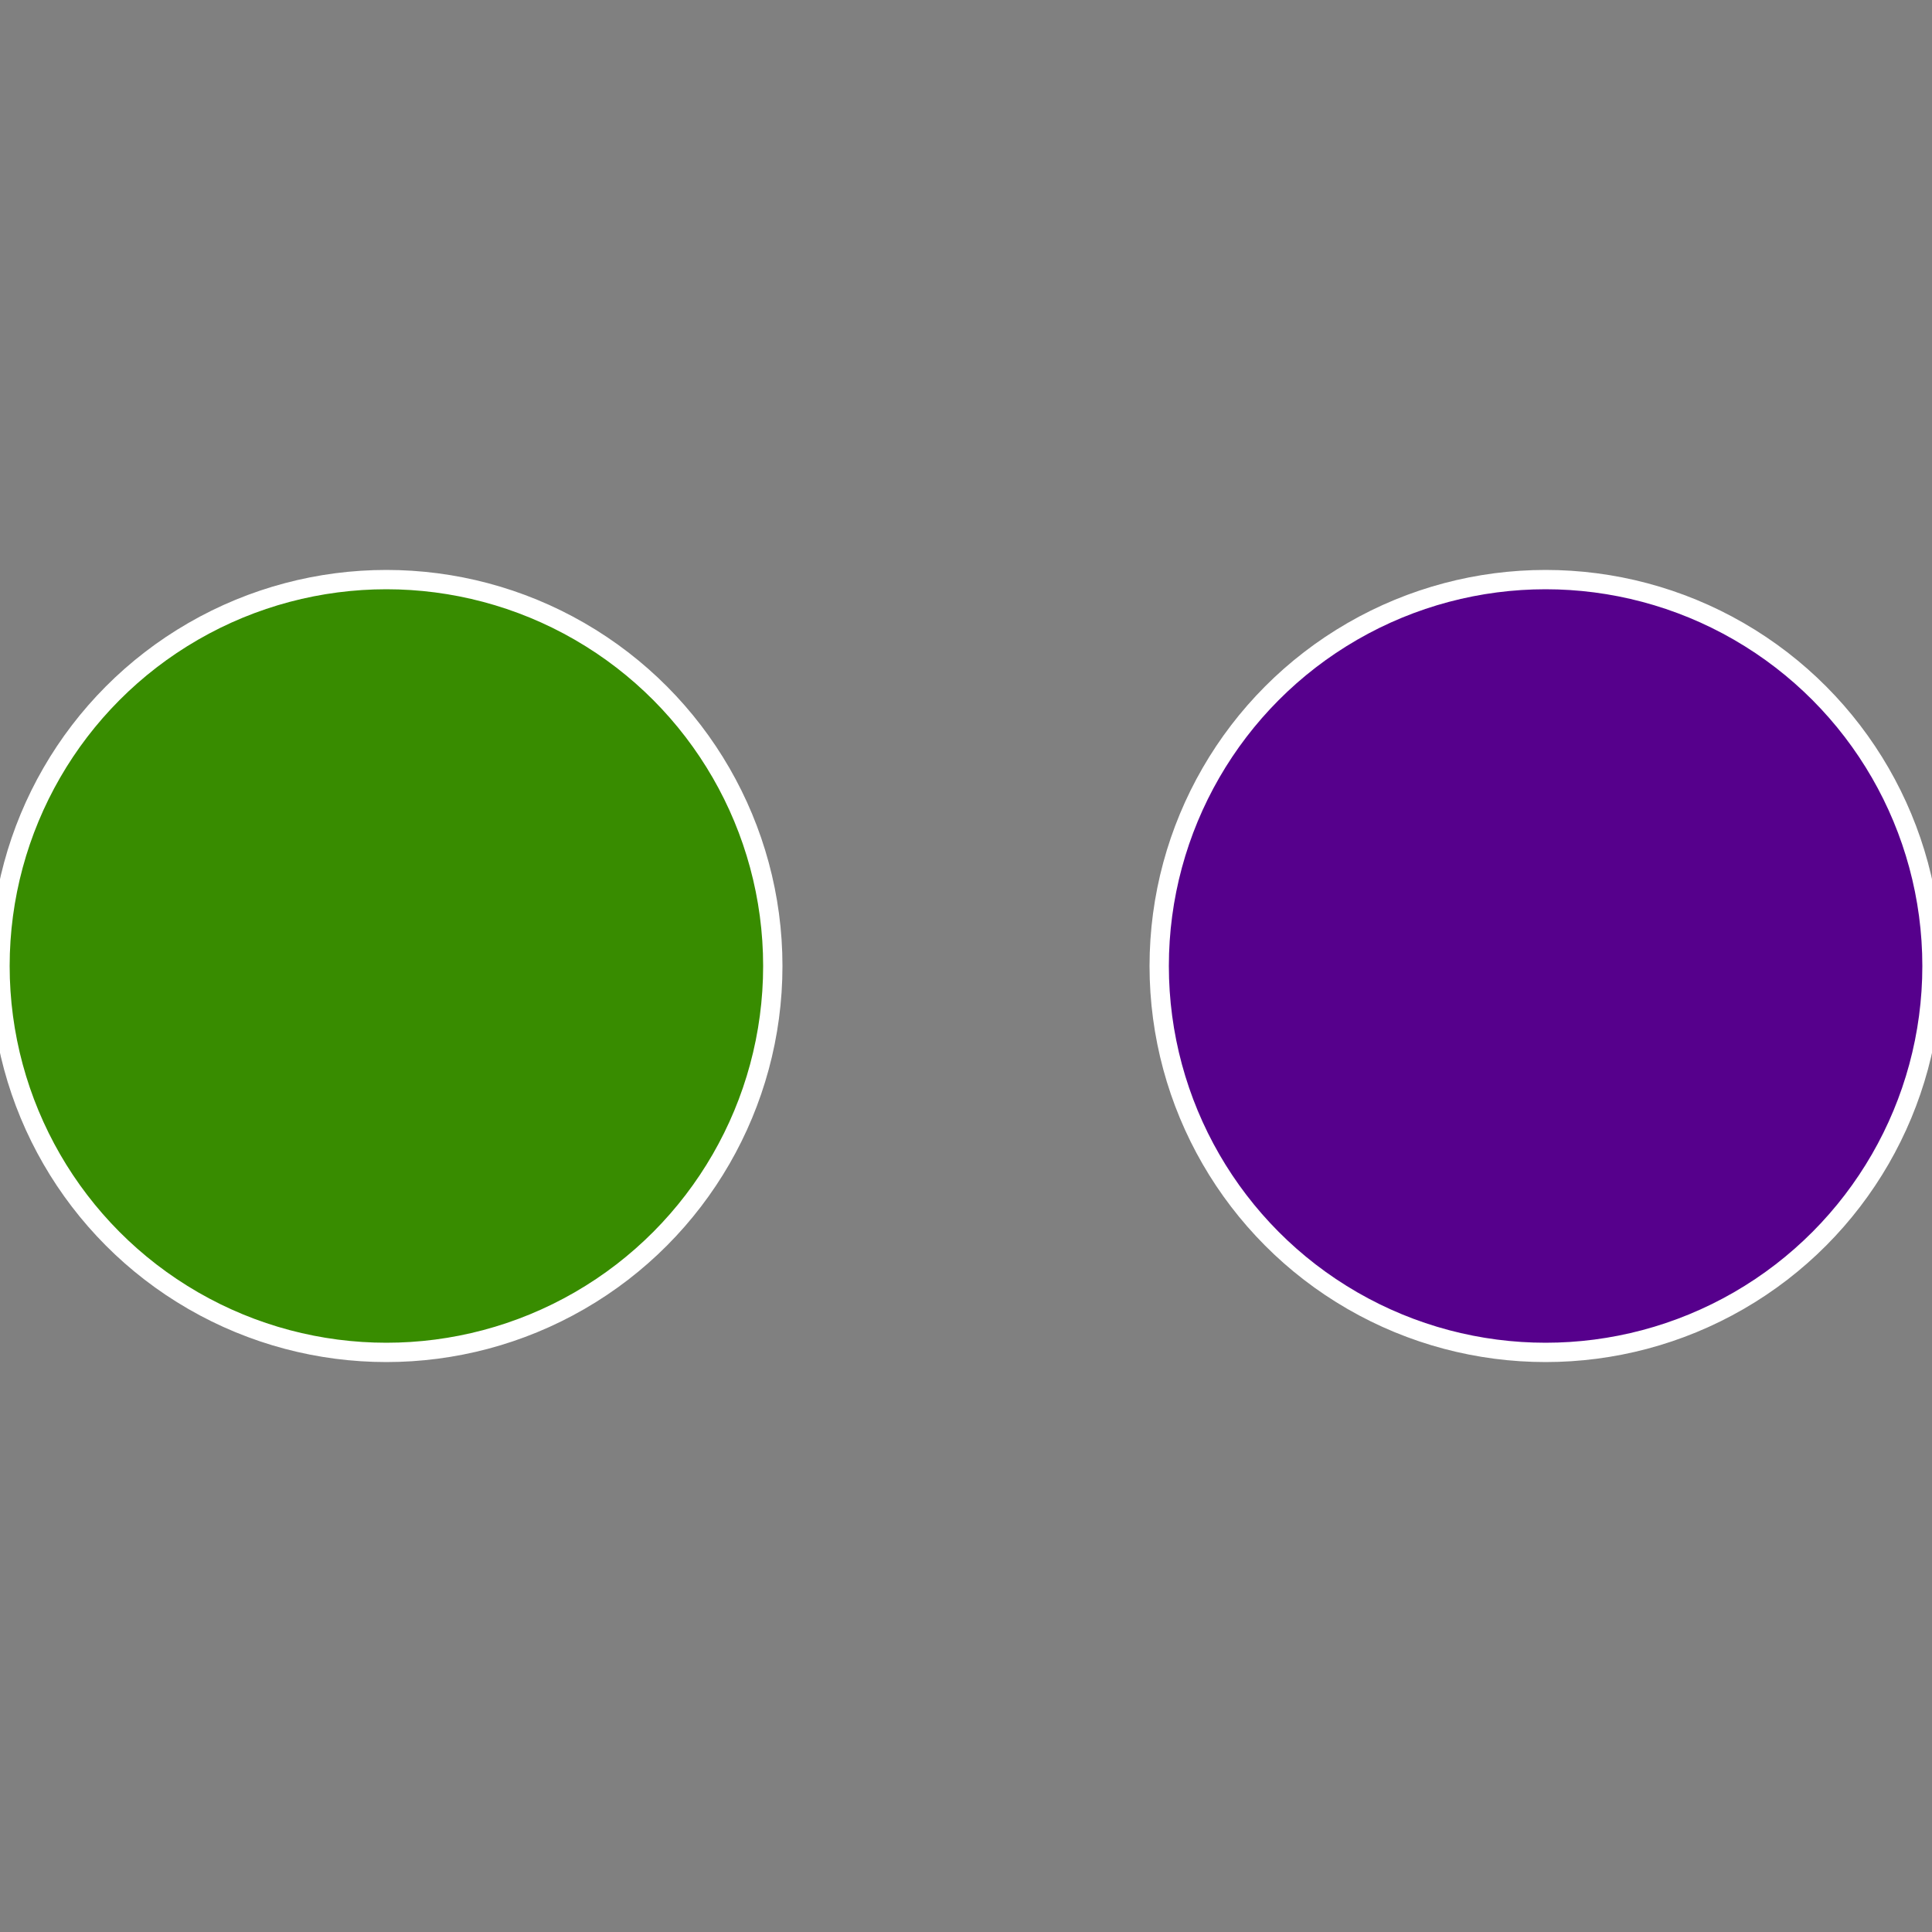
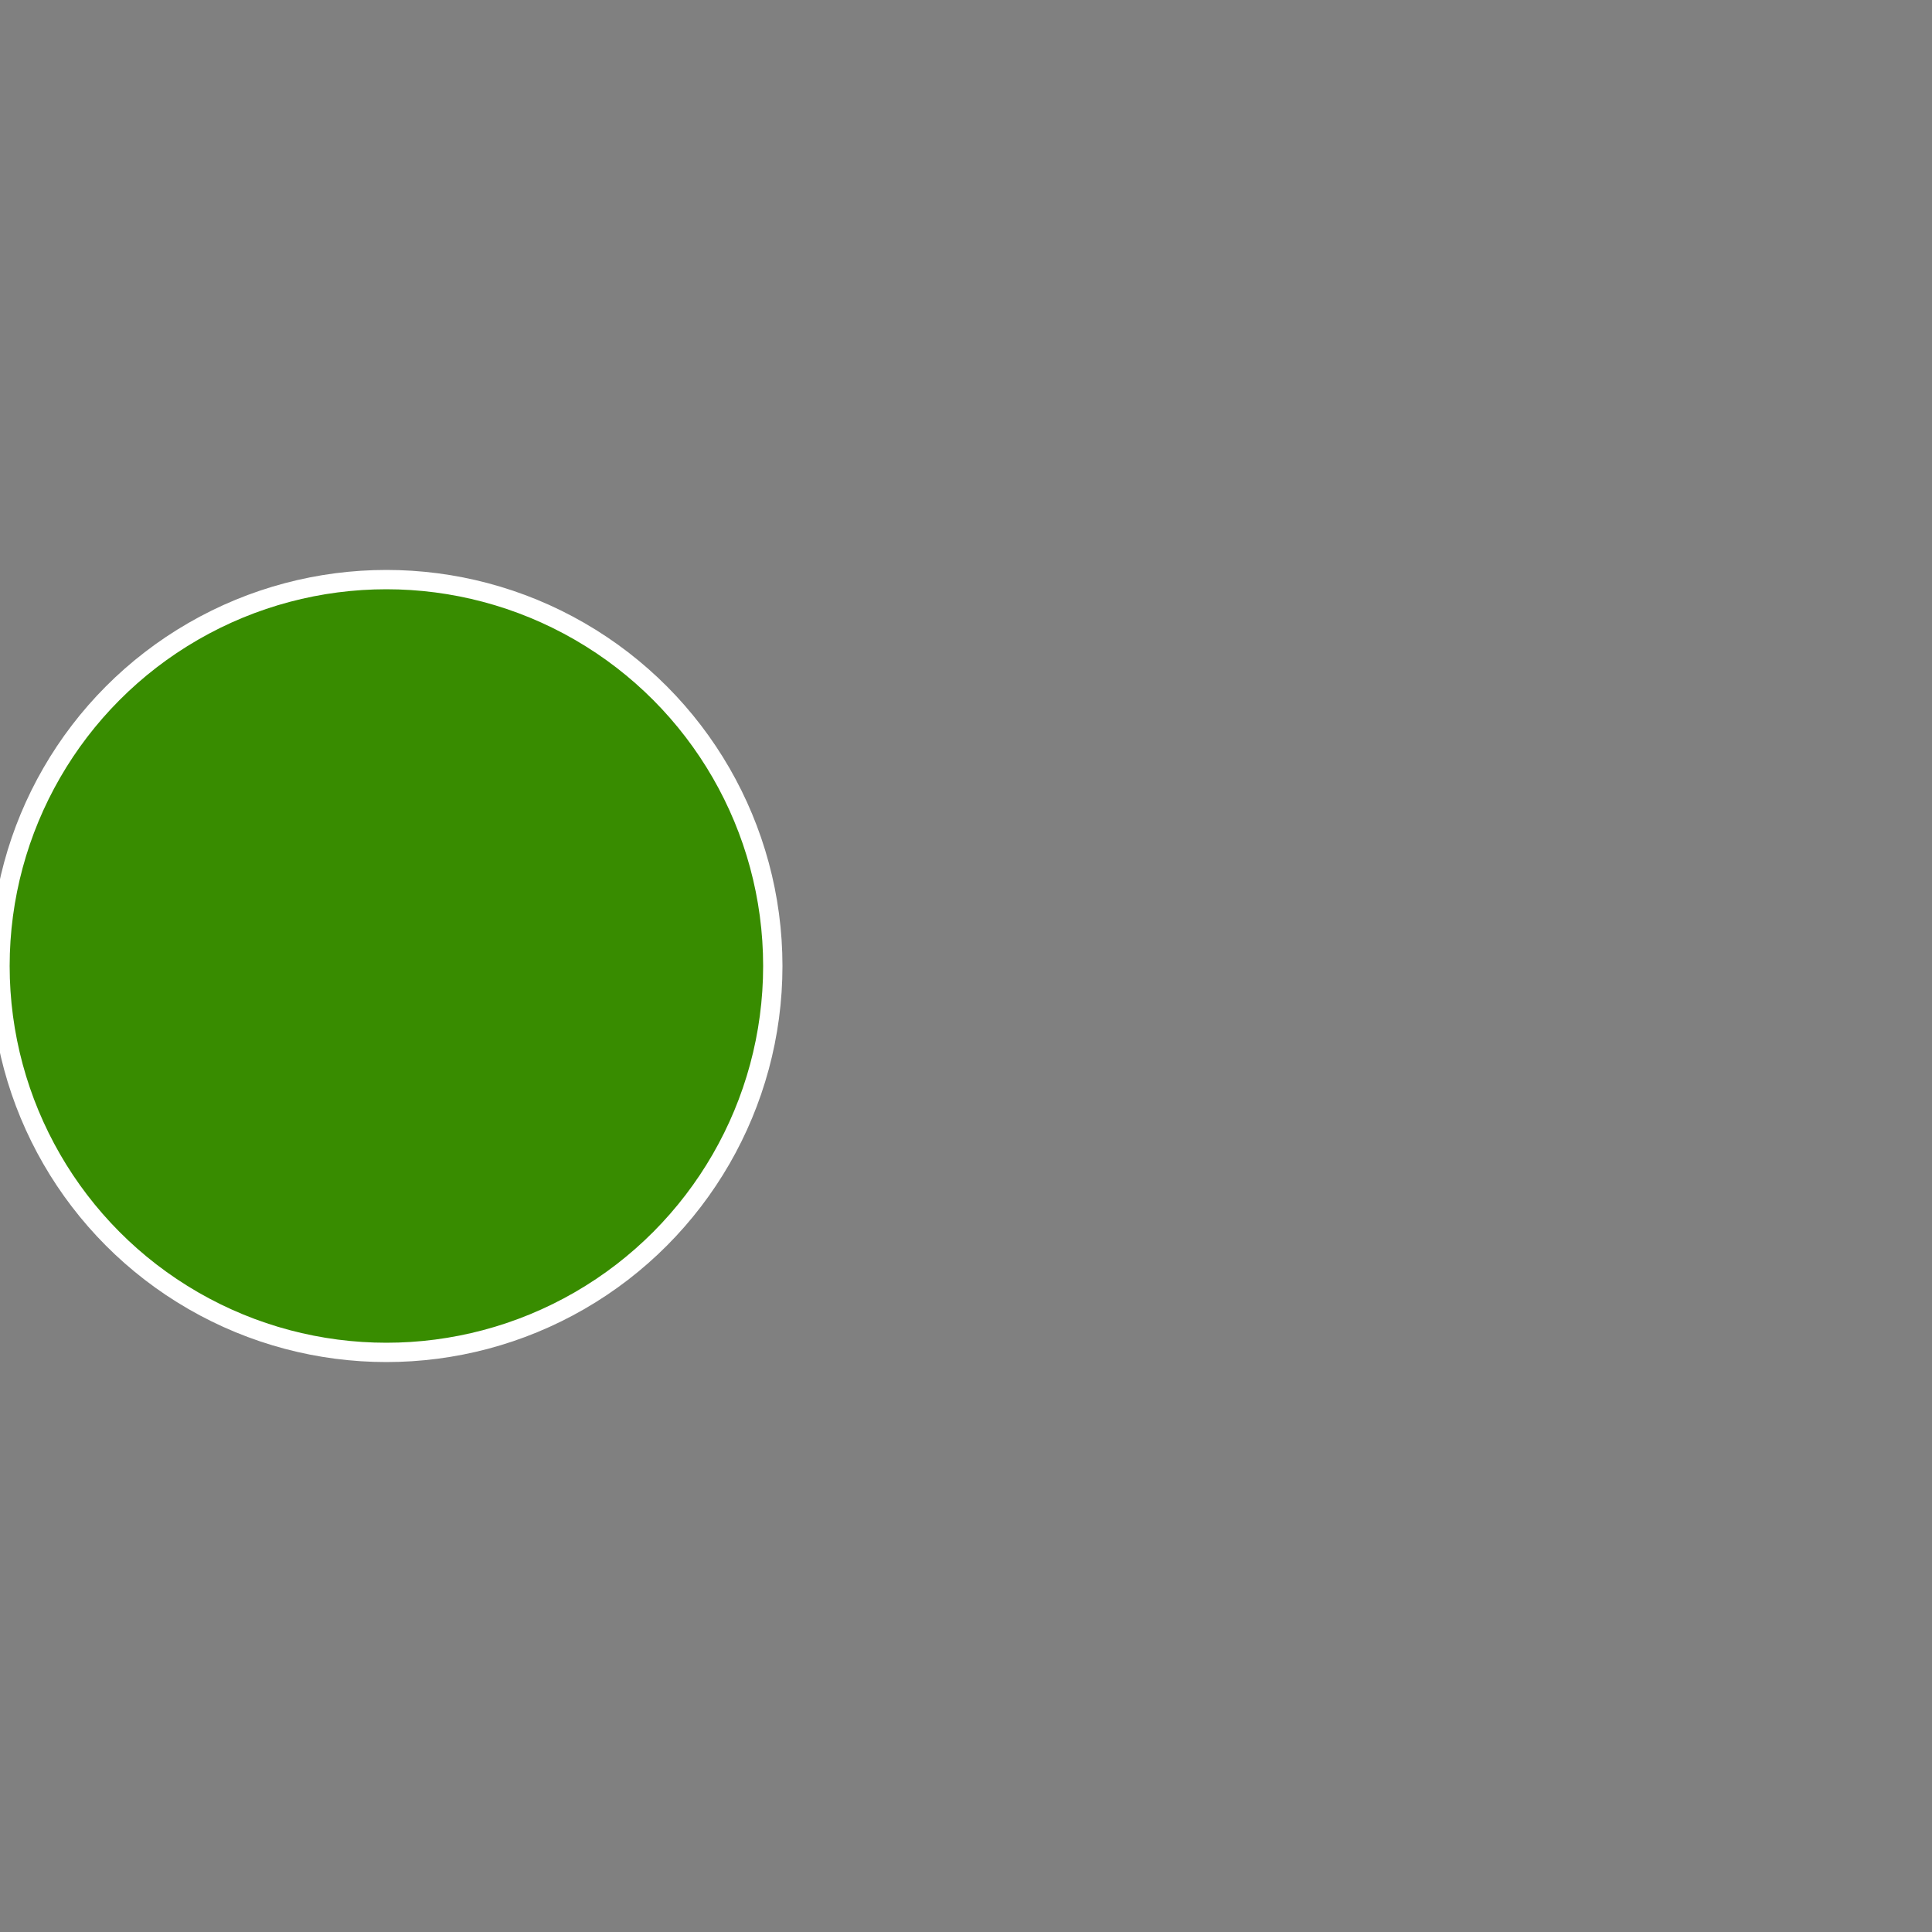
<svg xmlns="http://www.w3.org/2000/svg" width="500" height="500" viewBox="-1 -1 2 2">
  <rect x="-1" y="-1" width="2" height="2" fill="#808080" stroke="none" />
-   <circle cx="0.6" cy="0" r="0.4" fill="#56008c" stroke="#fff" stroke-width="1%" />
  <circle cx="-0.6" cy="7.3478807948841E-17" r="0.4" fill="#388c00" stroke="#fff" stroke-width="1%" />
</svg>